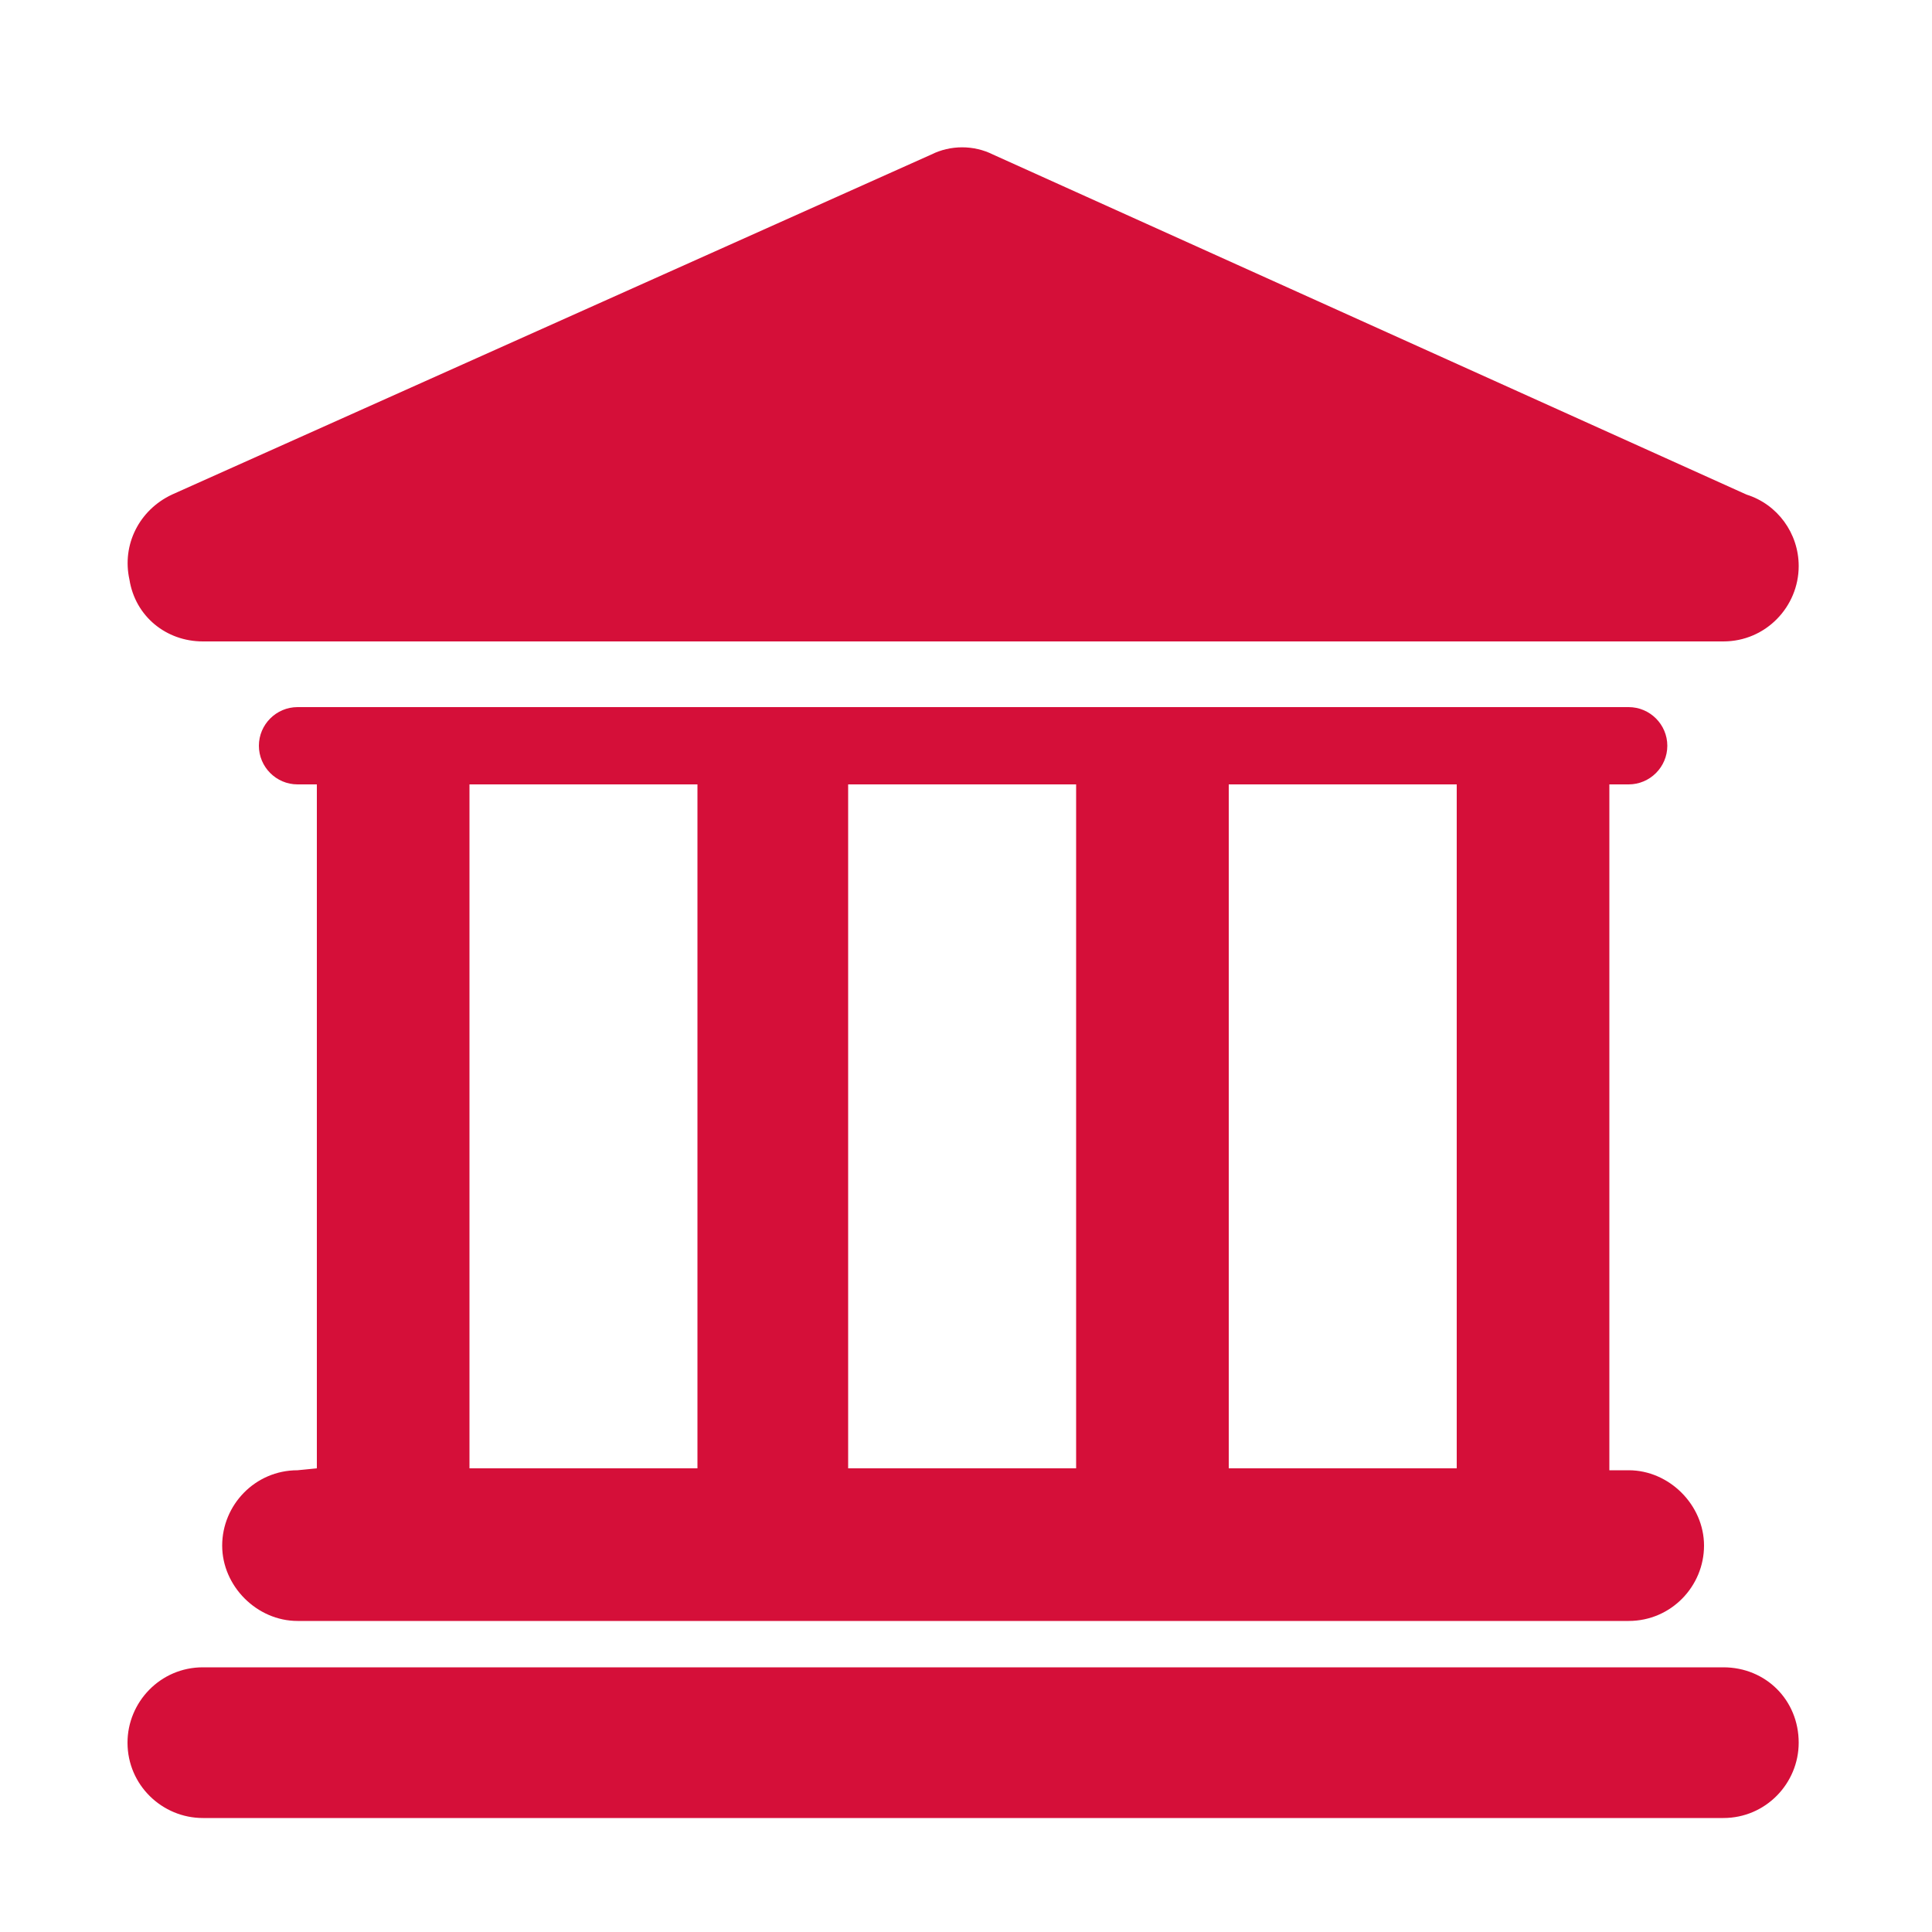
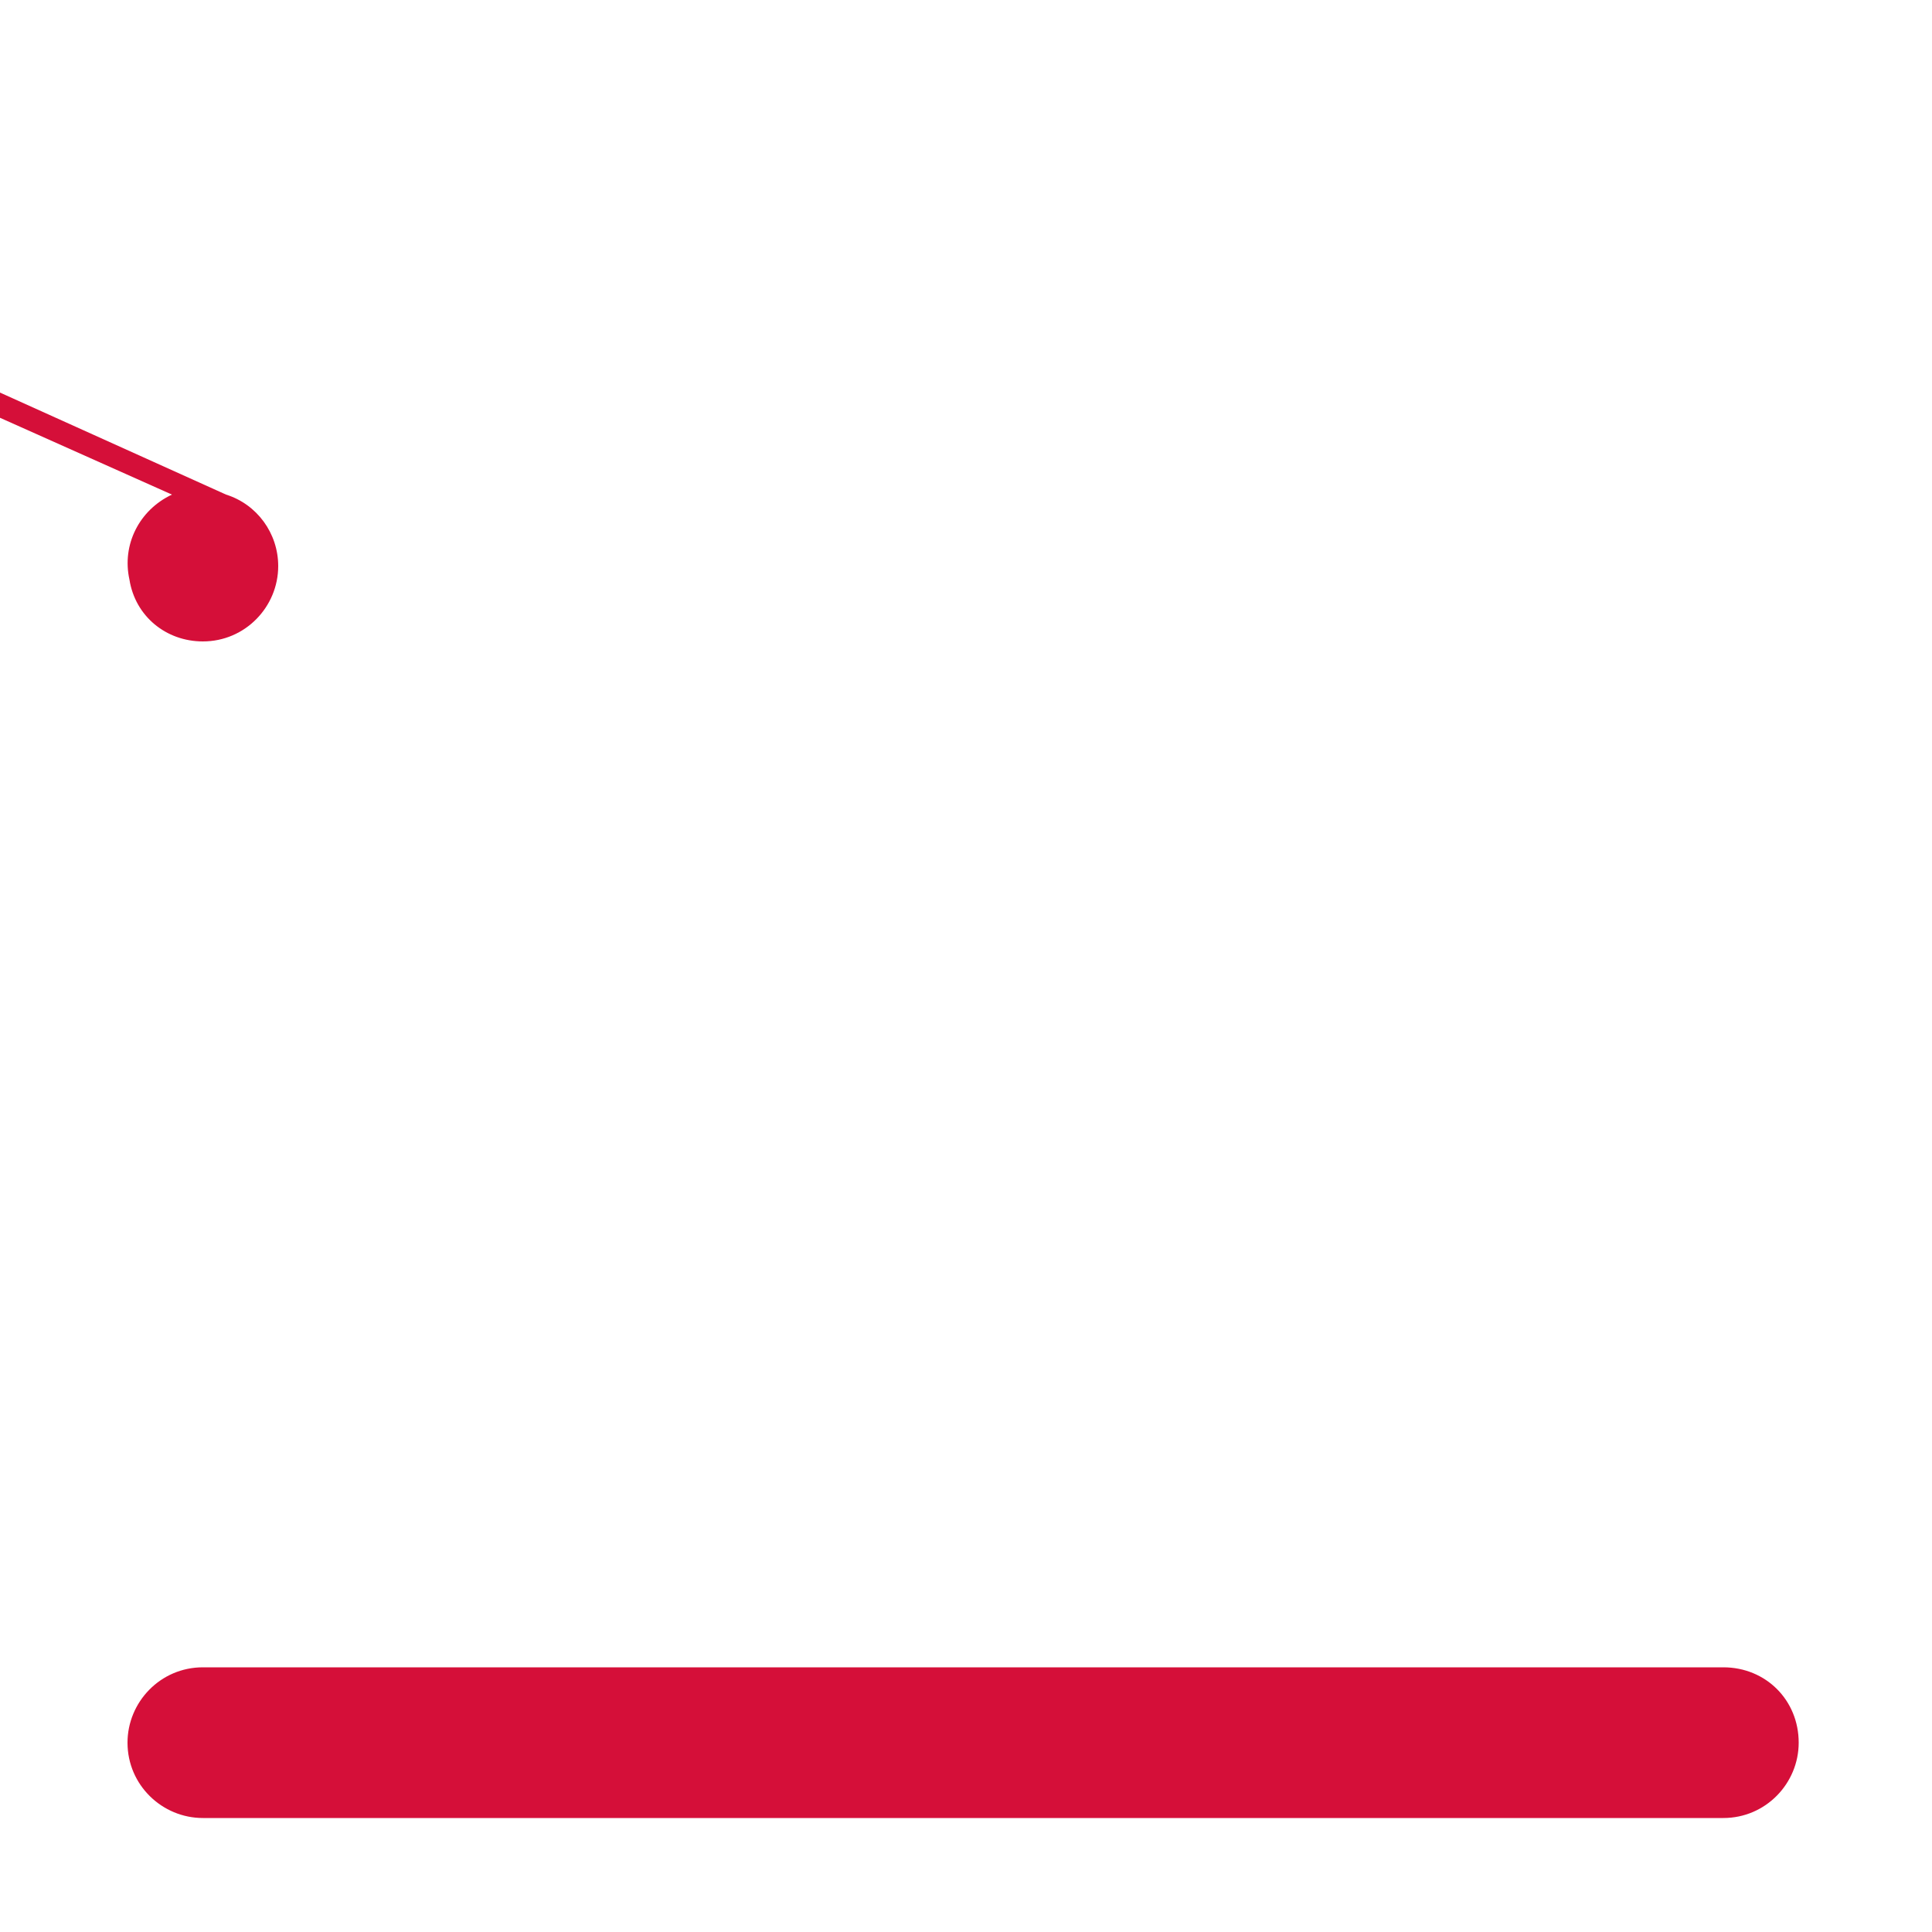
<svg xmlns="http://www.w3.org/2000/svg" id="Vrstva_1" x="0px" y="0px" viewBox="0 0 100 100" style="enable-background:new 0 0 100 100;" xml:space="preserve" width="100" height="100">
  <style type="text/css">	.st0{fill:#D50F39;}</style>
  <g>
    <g id="Layer_1_78_">
      <g>
        <path class="st0" d="M89.2,86.3H10.5c-2.2,0-3.9,1.8-3.9,3.9c0,2.2,1.8,3.9,3.9,3.9h78.7c2.2,0,3.9-1.8,3.9-3.9     C93.1,88,91.4,86.3,89.2,86.3z" />
-         <path class="st0" d="M15.4,76.1c-2.2,0-3.9,1.8-3.9,3.9s1.8,3.9,3.9,3.9h68.9c2.2,0,3.9-1.8,3.9-3.9s-1.8-3.9-3.9-3.9h-1V40.6h1     c1.1,0,2-0.9,2-2s-0.9-2-2-2H15.4c-1.1,0-2,0.9-2,2s0.9,2,2,2h1v35.4L15.4,76.1L15.4,76.1z M75.4,40.6v35.4H63.6V40.6H75.4z      M55.7,40.6v35.4H43.9V40.6H55.7z M24.3,40.6h11.8v35.4H24.3V40.6z" />
-         <path class="st0" d="M10.5,33.2h78.7c0,0,0,0,0,0c2.2,0,3.9-1.8,3.9-3.9c0-1.7-1.1-3.2-2.7-3.7l-39-17.6c-1-0.5-2.2-0.5-3.2,0     L8.9,25.6c-1.7,0.8-2.6,2.6-2.2,4.4C7,31.9,8.6,33.2,10.5,33.2z" />
+         <path class="st0" d="M10.5,33.2c0,0,0,0,0,0c2.2,0,3.9-1.8,3.9-3.9c0-1.7-1.1-3.2-2.7-3.7l-39-17.6c-1-0.5-2.2-0.5-3.2,0     L8.9,25.6c-1.7,0.8-2.6,2.6-2.2,4.4C7,31.9,8.6,33.2,10.5,33.2z" />
      </g>
    </g>
  </g>
</svg>